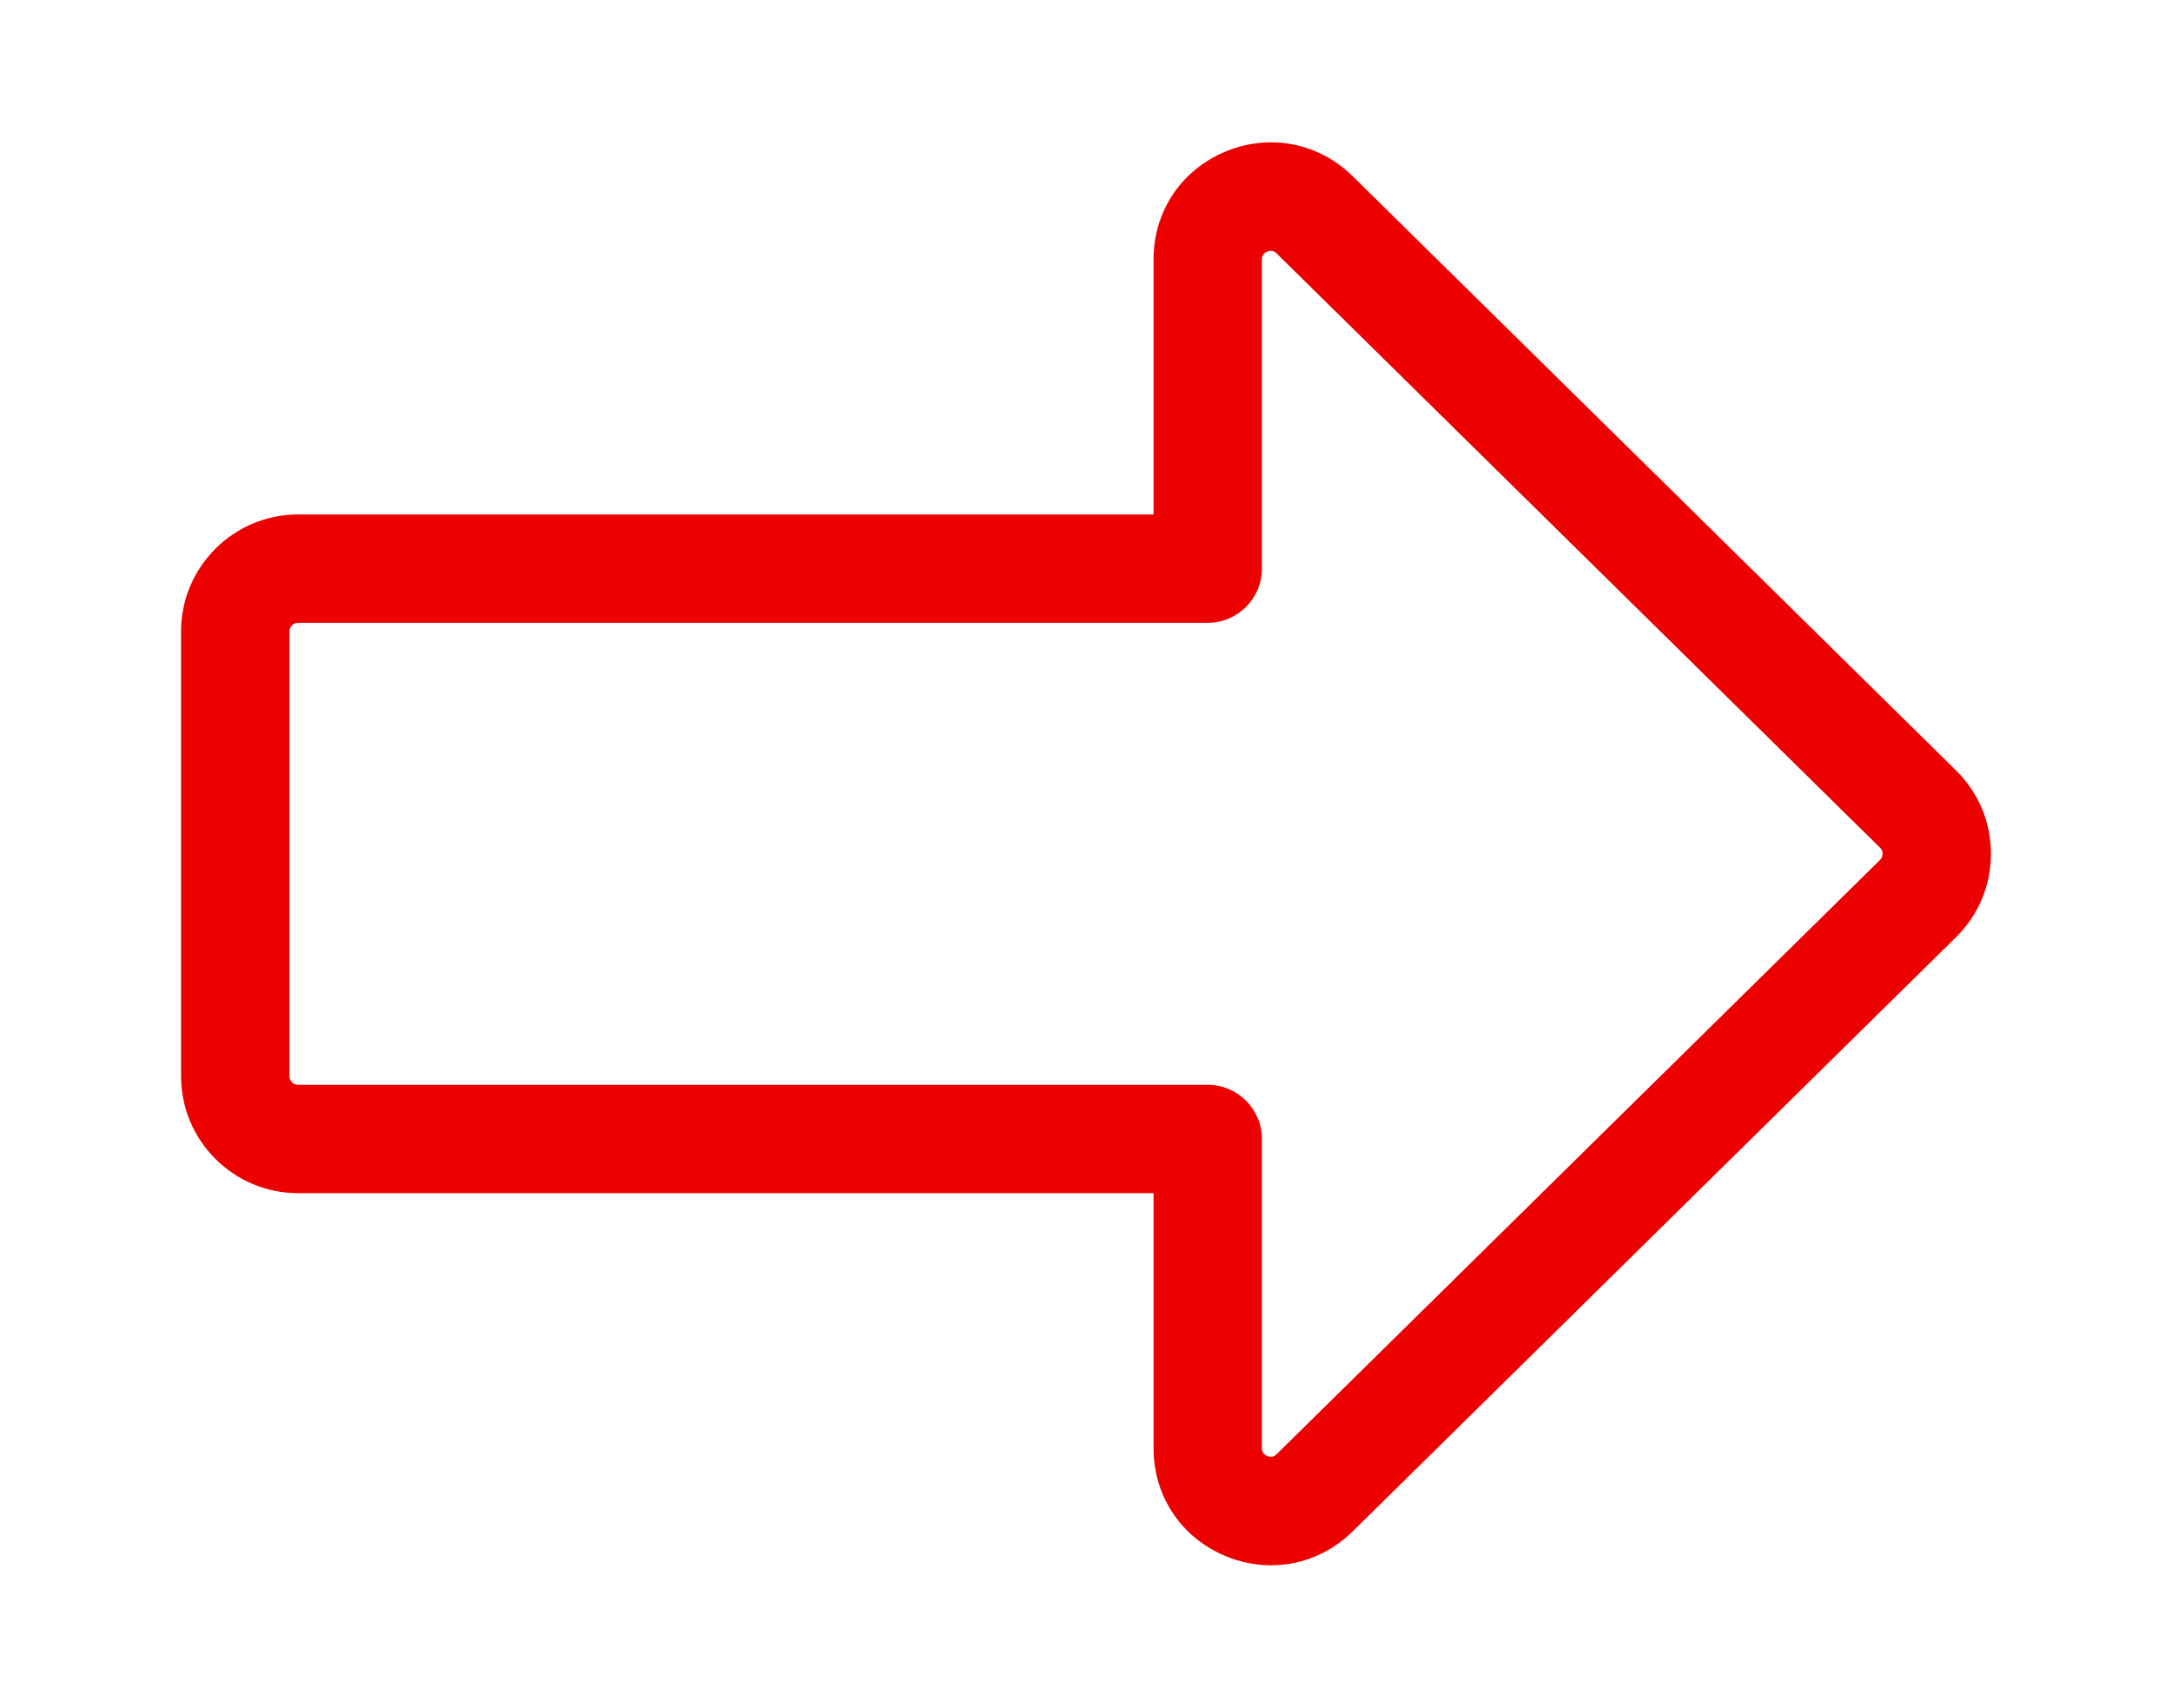
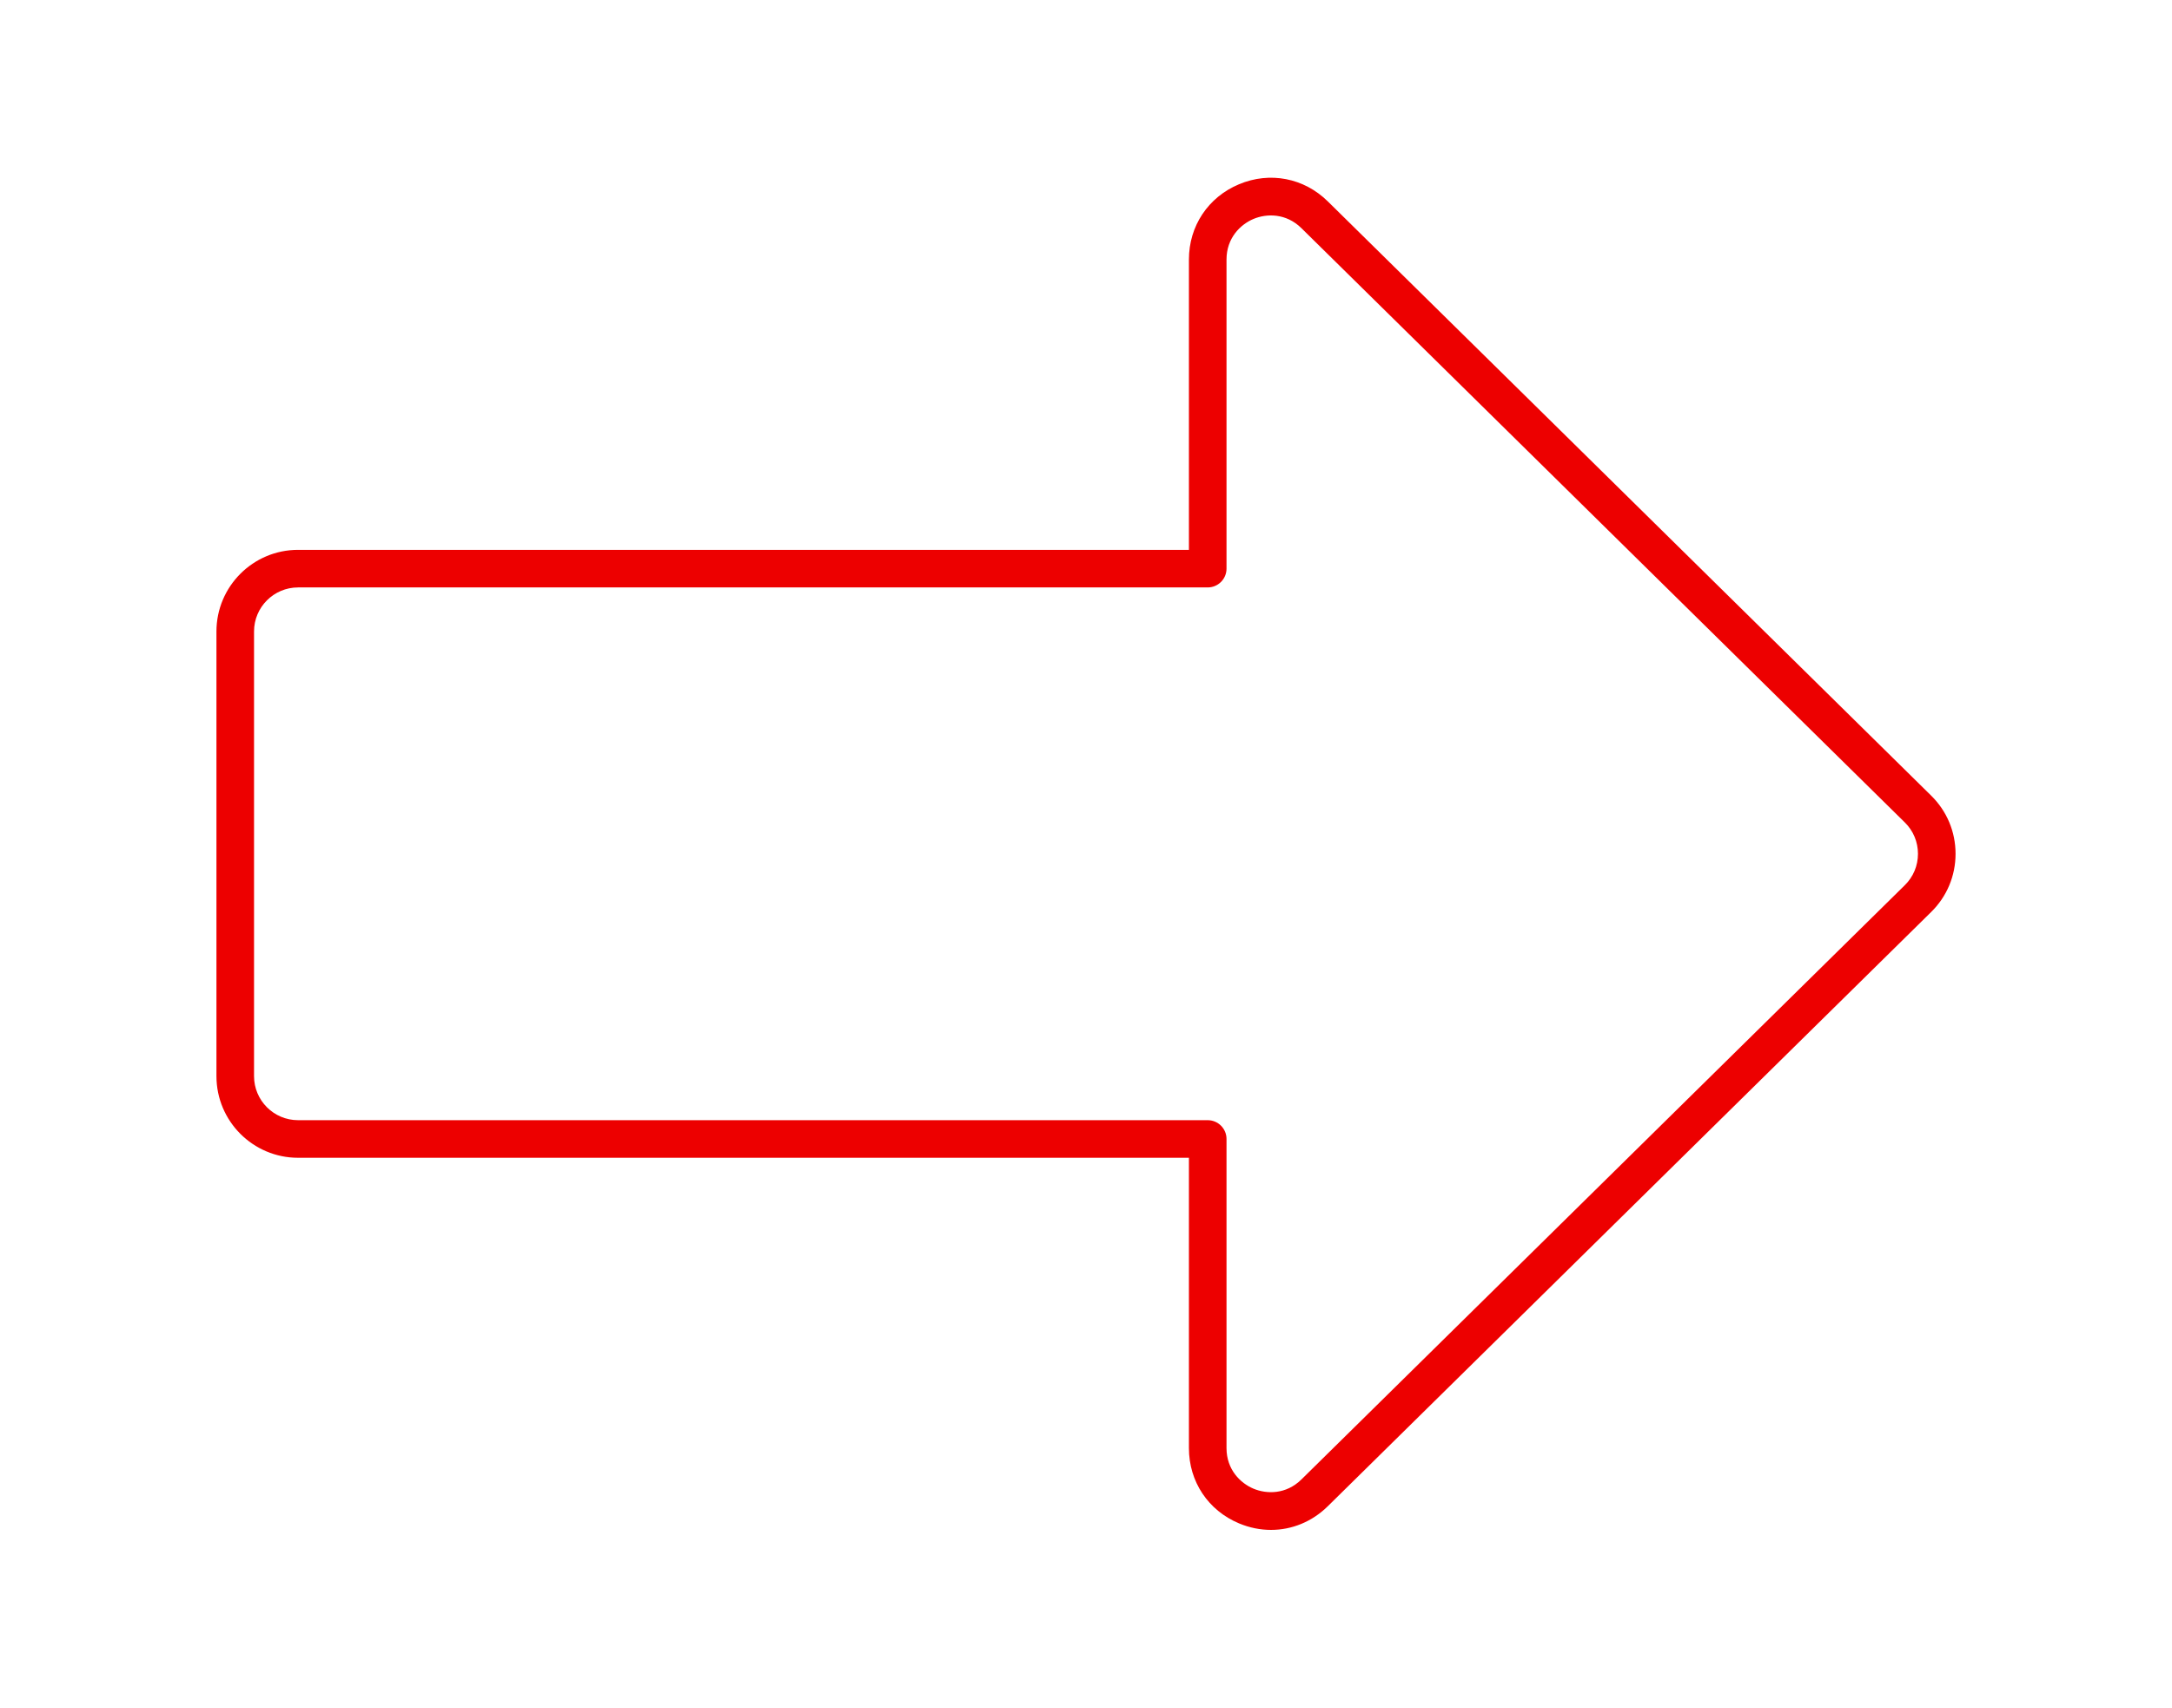
<svg xmlns="http://www.w3.org/2000/svg" xmlns:xlink="http://www.w3.org/1999/xlink" enable-background="new 0 0 500 397.082" fill="#000000" height="454.3" id="Illustration" preserveAspectRatio="xMidYMid meet" version="1.1" viewBox="-38.9 -28.6 577.8 454.3" width="577.8" x="0" xml:space="preserve" y="0" zoomAndPan="magnify">
  <filter id="AI_GaussianBlur_4" xlink:actuate="onLoad" xlink:show="other" xlink:type="simple">
    <feGaussianBlur stdDeviation="4" />
  </filter>
  <g>
    <g id="change1_1">
-       <path d="M481.451,176.367L320.929,18.269 c-5.895-5.806-13.604-9.003-21.708-9.003c-4.149,0-8.238,0.83-12.151,2.468 c-11.784,4.933-19.104,15.934-19.104,28.709v67.819H40.389 c-17.162,0-31.123,13.962-31.123,31.123v118.311c0,17.162,13.961,31.124,31.123,31.124 h227.577v67.818c0,12.775,7.321,23.776,19.104,28.709 c3.911,1.638,7.999,2.468,12.15,2.468c8.104,0,15.813-3.197,21.709-9.003 l160.522-158.099c5.985-5.897,9.282-13.772,9.282-22.174 C490.734,190.139,487.437,182.264,481.451,176.367z M296.794,356.639v-82.232 c0-7.948-6.466-14.414-14.414-14.414H40.389c-1.266,0-2.295-1.03-2.295-2.296 V139.385c0-1.266,1.03-2.295,2.295-2.295h241.991 c7.948,0,14.414-6.466,14.414-14.414V40.443c0-1.013,0.474-1.726,1.412-2.118 c0.29-0.122,0.661-0.194,0.992-0.194c0.579,0,1.014,0.196,1.502,0.677 l160.521,158.097c0.454,0.447,0.685,0.998,0.685,1.636 c0,0.638-0.23,1.188-0.685,1.636L300.7,358.274 c-0.488,0.481-0.923,0.677-1.501,0.677c-0.479,0-0.856-0.136-0.996-0.195 C297.267,358.365,296.794,357.652,296.794,356.639z" fill="#ed0000" filter="url(#AI_GaussianBlur_4)" />
-     </g>
+       </g>
    <g id="change2_1">
      <path d="M299.22,378.402c-2.842,0-5.726-0.571-8.514-1.738 c-8.22-3.441-13.326-11.114-13.326-20.025v-77.233H40.39 c-11.971,0-21.71-9.739-21.71-21.709V139.385c0-11.971,9.739-21.709,21.71-21.709 h236.99V40.443c0-8.911,5.106-16.584,13.326-20.025 c8.215-3.44,17.269-1.695,23.618,4.558l160.521,158.098 c4.176,4.113,6.476,9.606,6.476,15.468c0,5.861-2.3,11.354-6.476,15.467 L314.324,372.106C310.129,376.238,304.755,378.402,299.22,378.402z M40.39,127.676 c-6.457,0-11.71,5.253-11.71,11.709v118.312c0,6.457,5.253,11.709,11.71,11.709 h241.99c2.762,0,5,2.239,5,5v82.233c0,5.745,3.713,9.346,7.188,10.801 c3.476,1.456,8.647,1.573,12.739-2.458l160.521-158.098 c2.253-2.218,3.493-5.181,3.493-8.342c0-3.162-1.24-6.125-3.493-8.343 L307.307,32.101c-4.094-4.033-9.266-3.913-12.739-2.459 c-3.475,1.455-7.188,5.056-7.188,10.801v82.232c0,2.761-2.238,5-5,5H40.39z" fill="#ed0000" />
    </g>
  </g>
</svg>